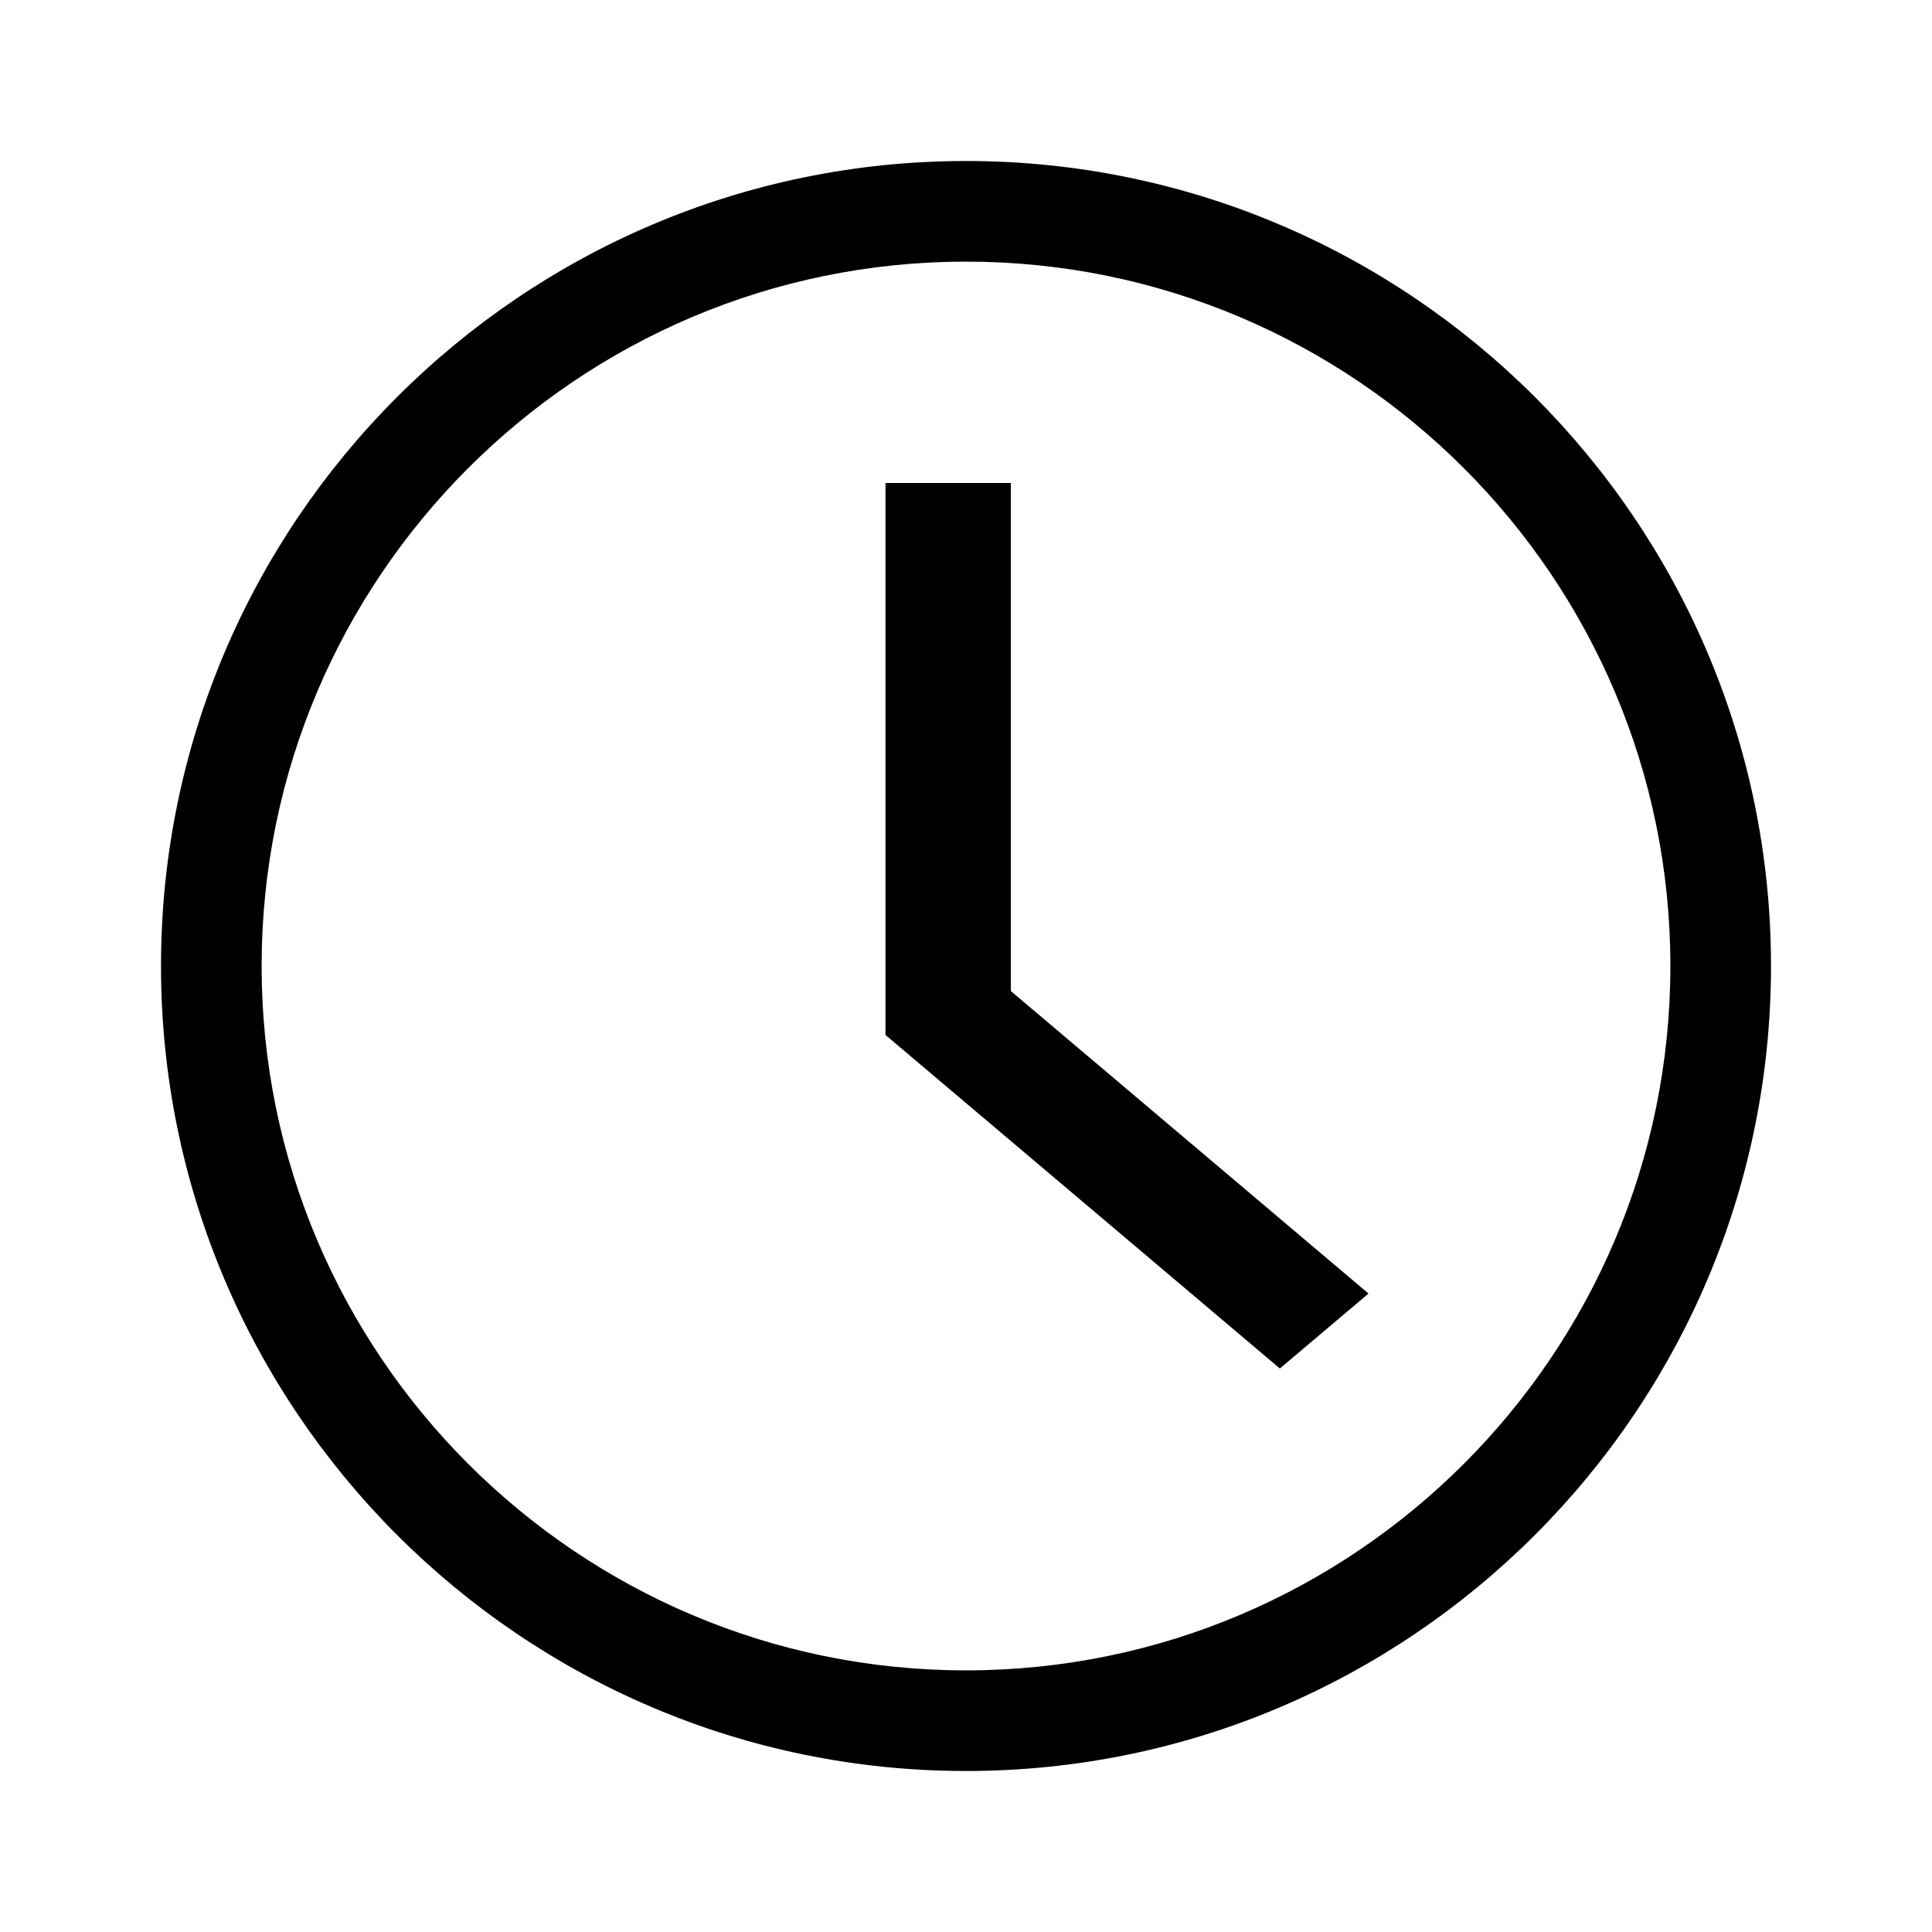
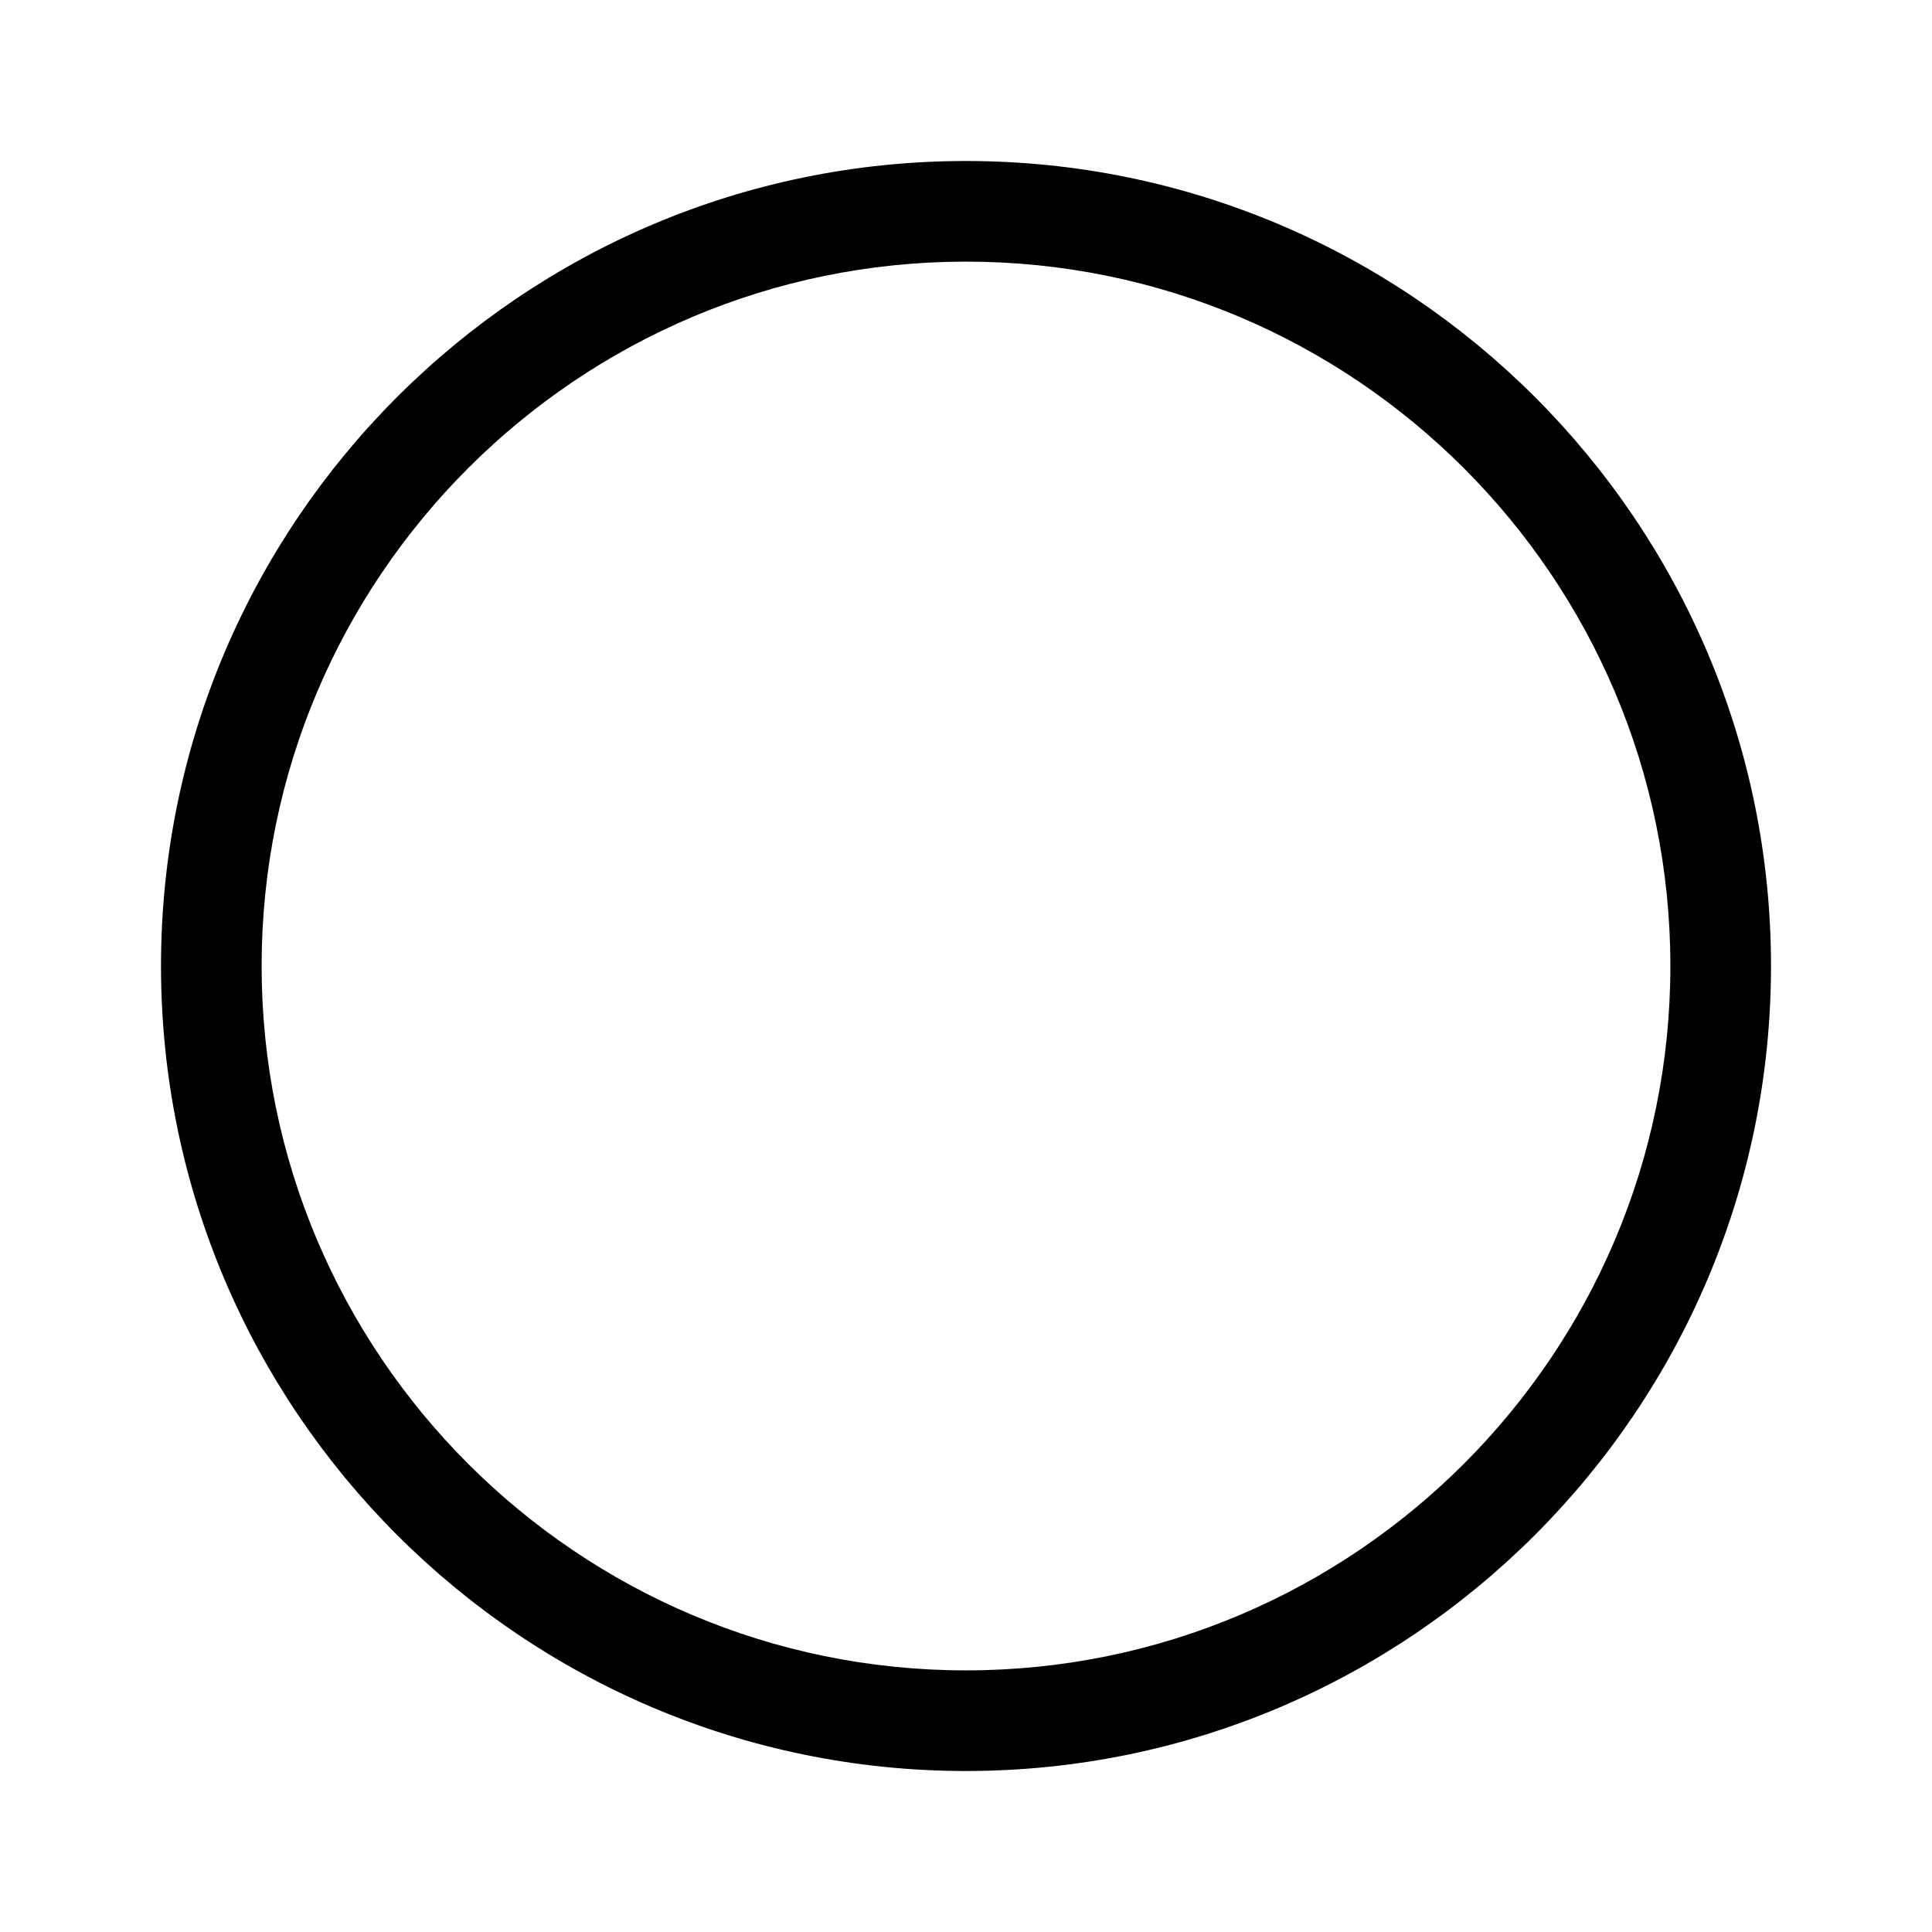
<svg xmlns="http://www.w3.org/2000/svg" width="24" height="24" viewBox="0 0 24 24" fill="none">
  <path d="M12 2C6.486 2 2 6.486 2 12C2 17.514 6.486 22 12 22C17.514 22 22 17.514 22 12C22 6.486 17.514 2 12 2ZM12 20.75C7.175 20.75 3.25 16.825 3.25 12C3.25 7.175 7.175 3.25 12 3.25C16.825 3.25 20.75 7.175 20.75 12C20.75 16.825 16.825 20.75 12 20.75Z" fill="black" />
-   <path d="M12.557 6H11V12.857L15.899 17L17 16.069L12.557 12.311V6Z" fill="black" />
</svg>